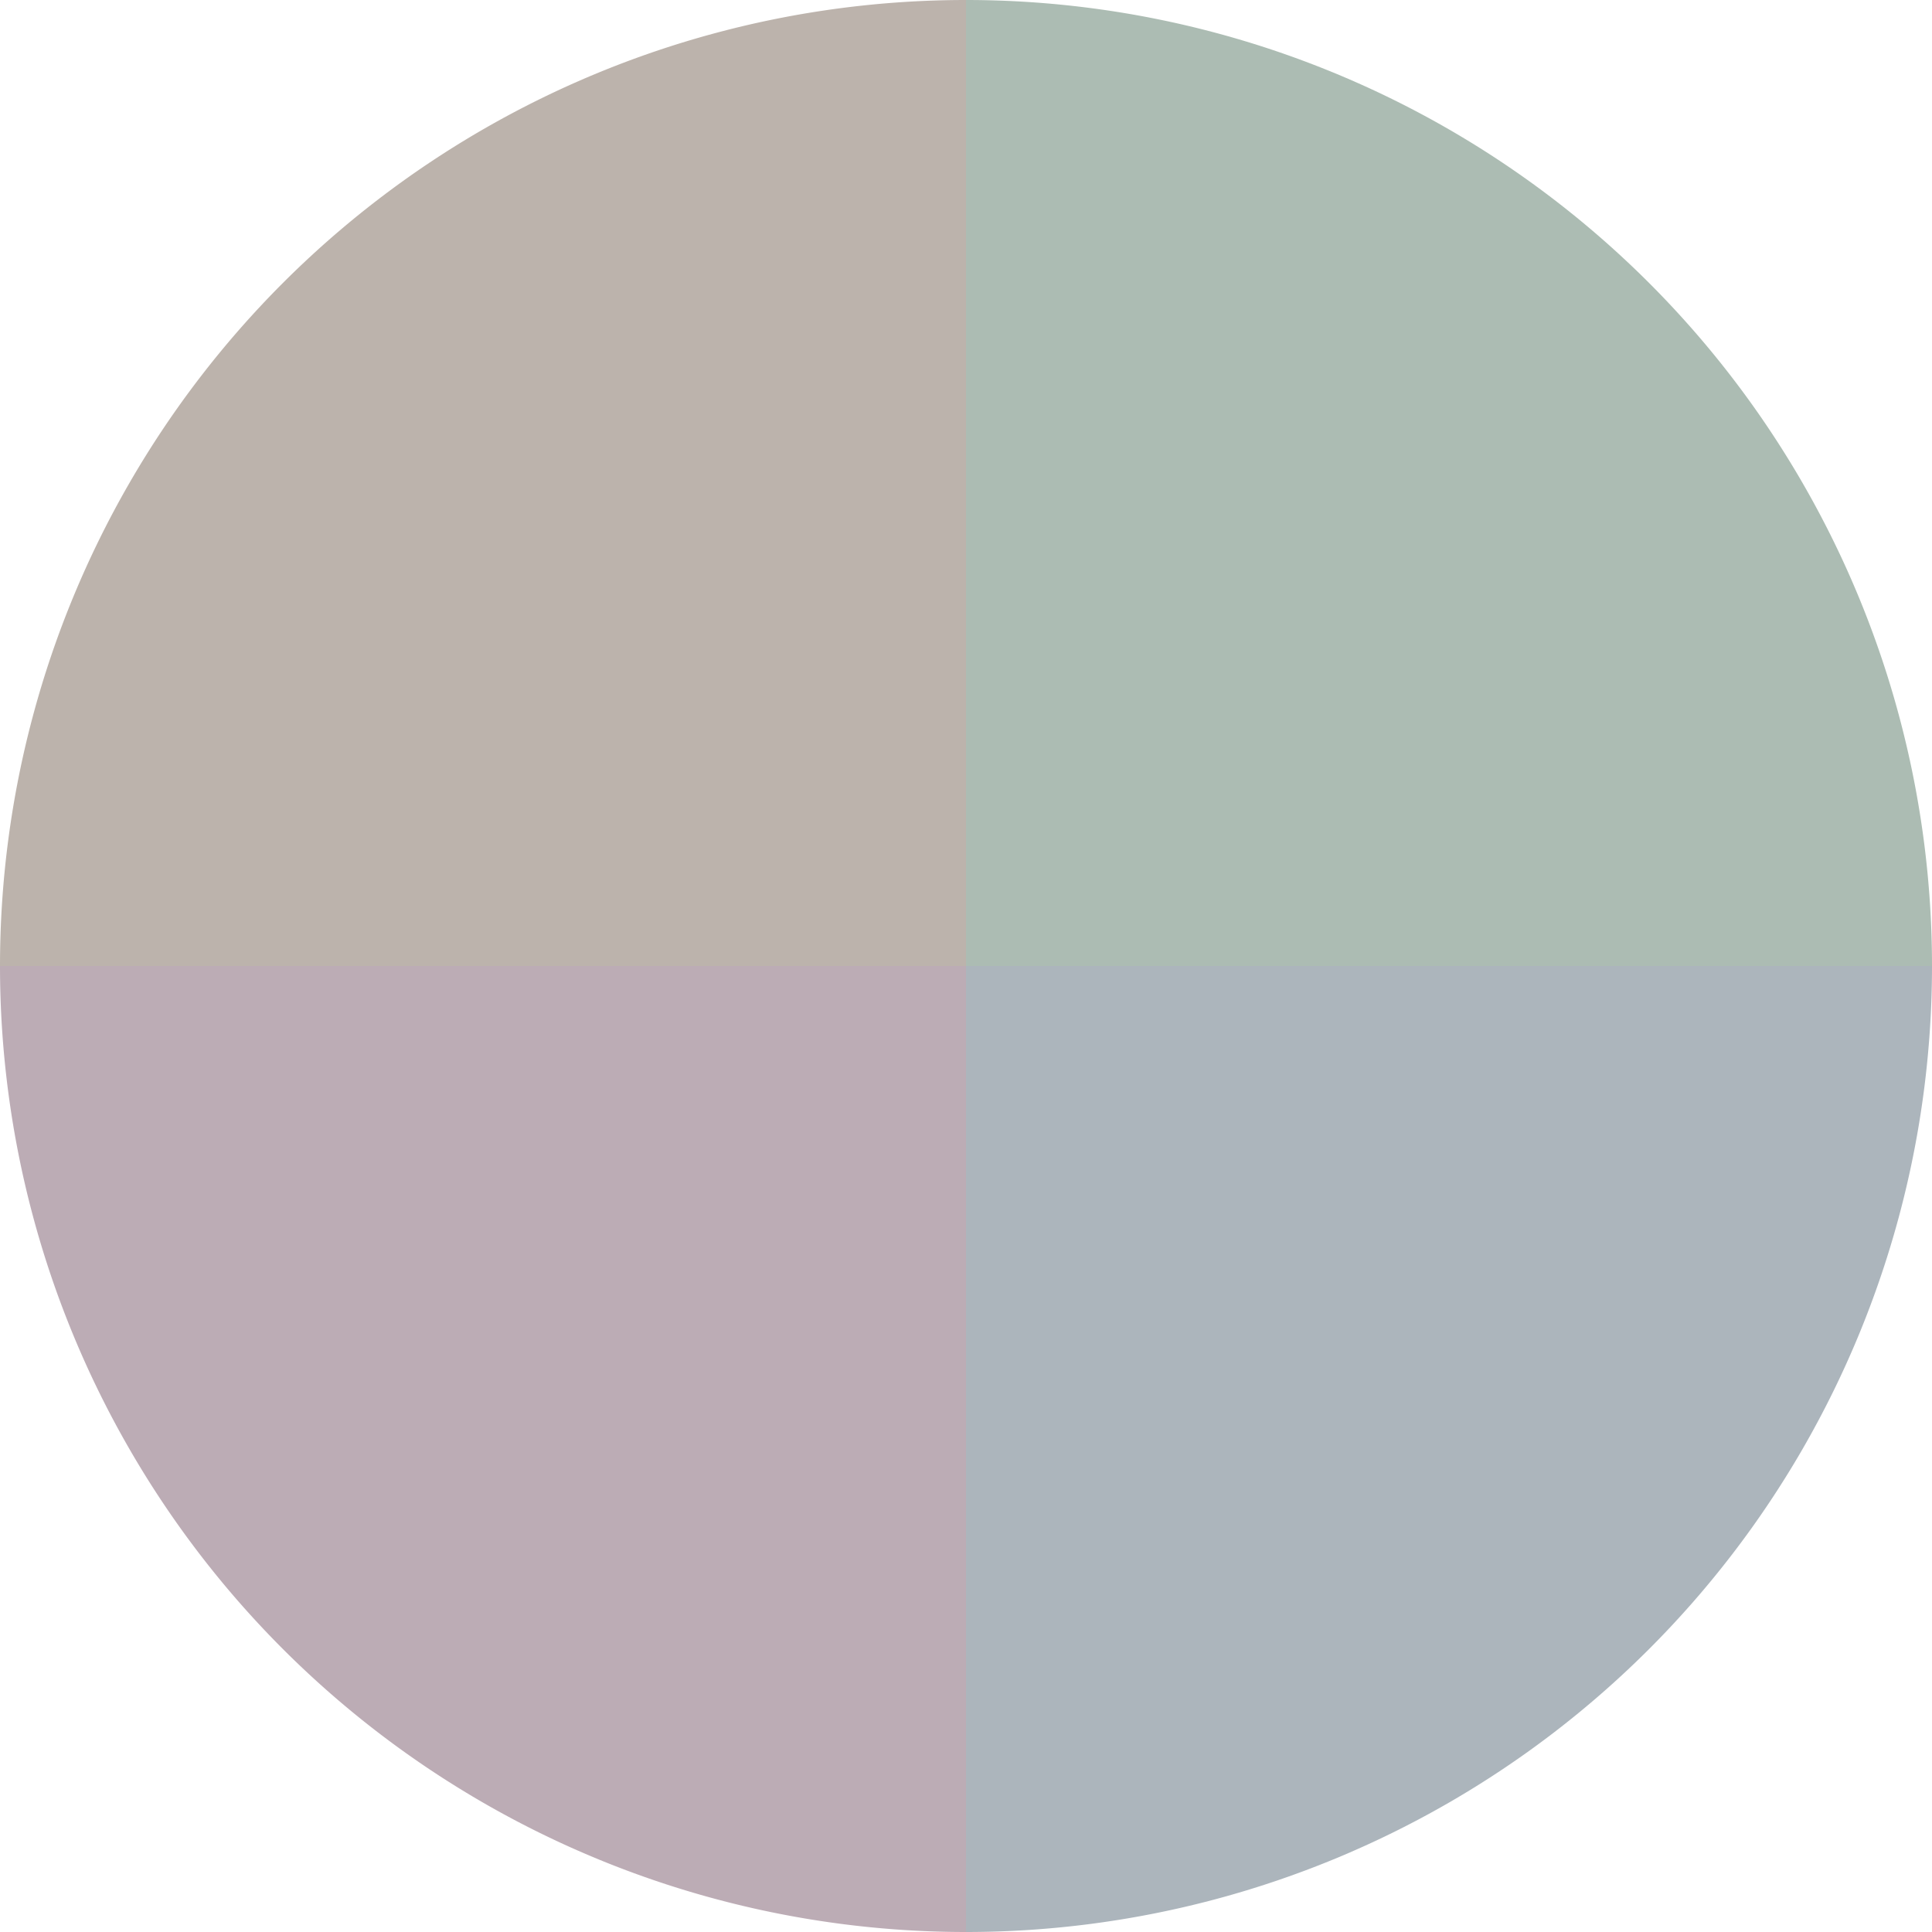
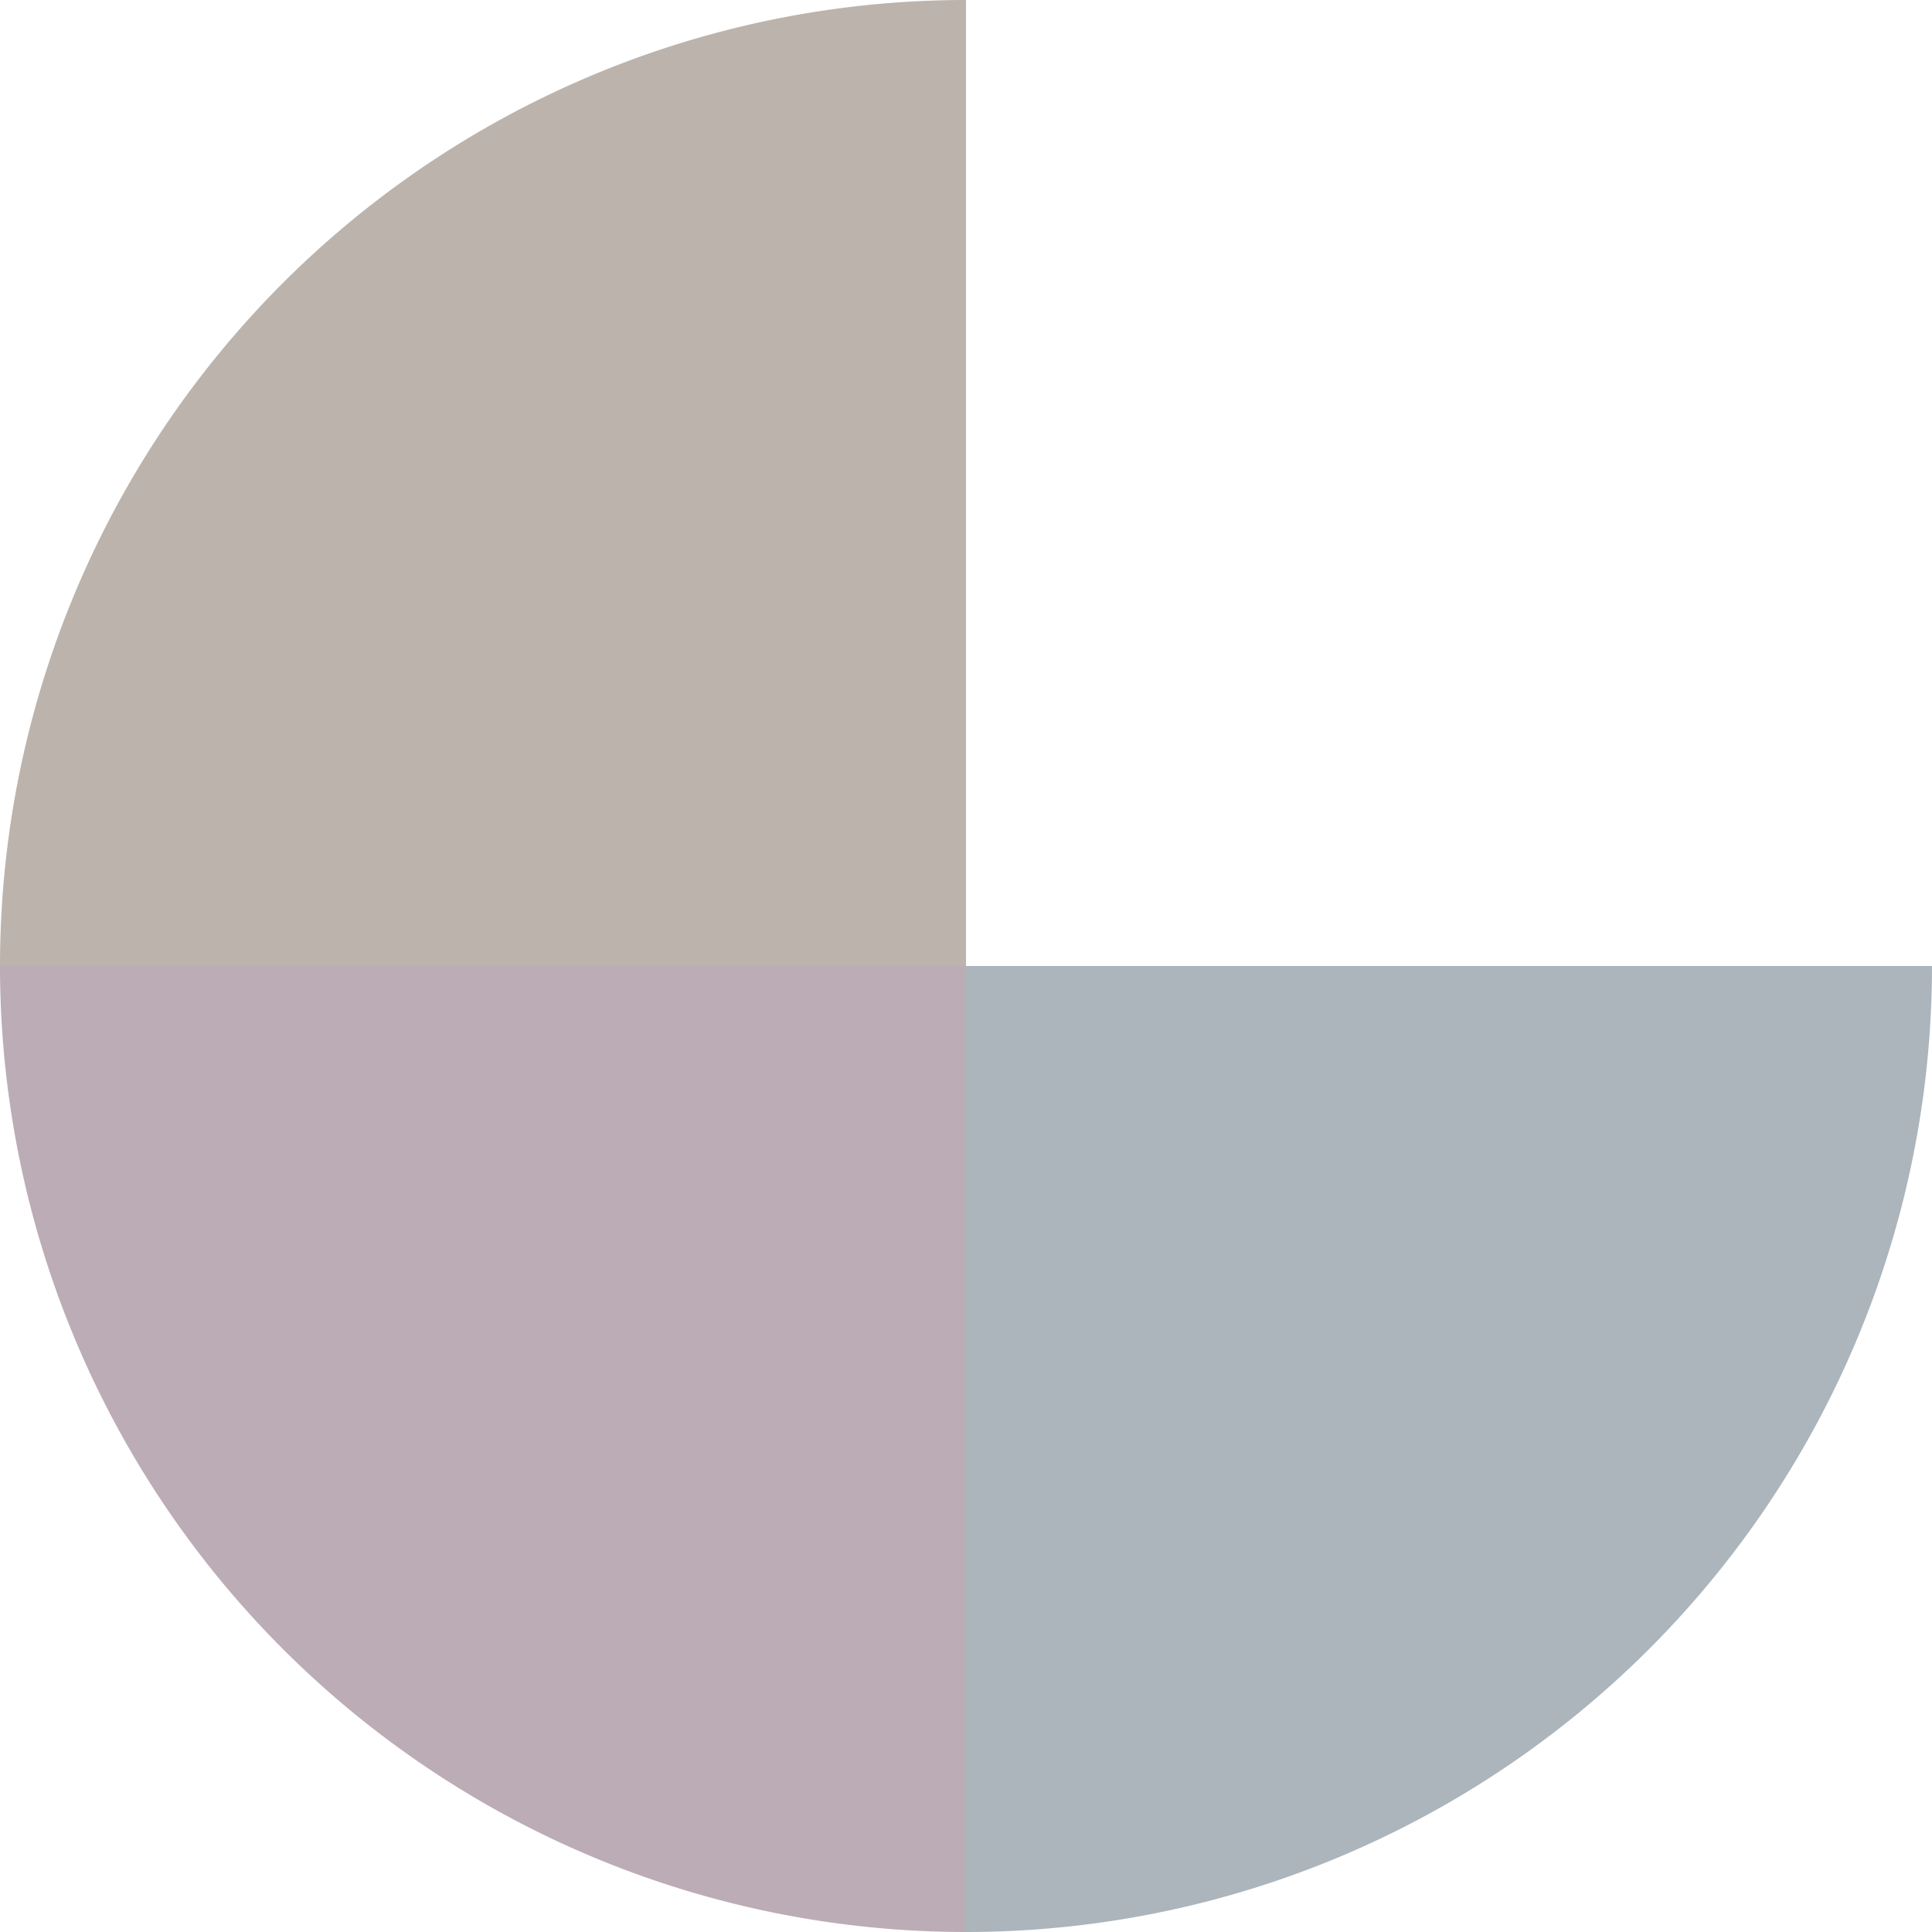
<svg xmlns="http://www.w3.org/2000/svg" width="500" height="500" viewBox="-1 -1 2 2">
-   <path d="M 0 -1               A 1,1 0 0,1 1 0             L 0,0              z" fill="#acbcb3" />
  <path d="M 1 0               A 1,1 0 0,1 0 1             L 0,0              z" fill="#acb5bc" />
  <path d="M 0 1               A 1,1 0 0,1 -1 0             L 0,0              z" fill="#bcacb5" />
  <path d="M -1 0               A 1,1 0 0,1 -0 -1             L 0,0              z" fill="#bcb3ac" />
</svg>